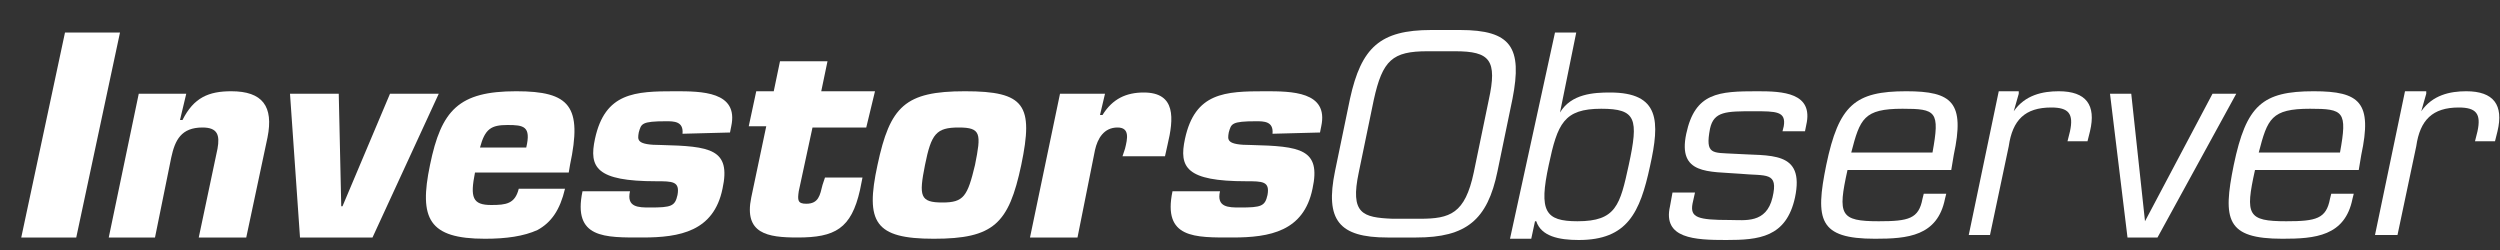
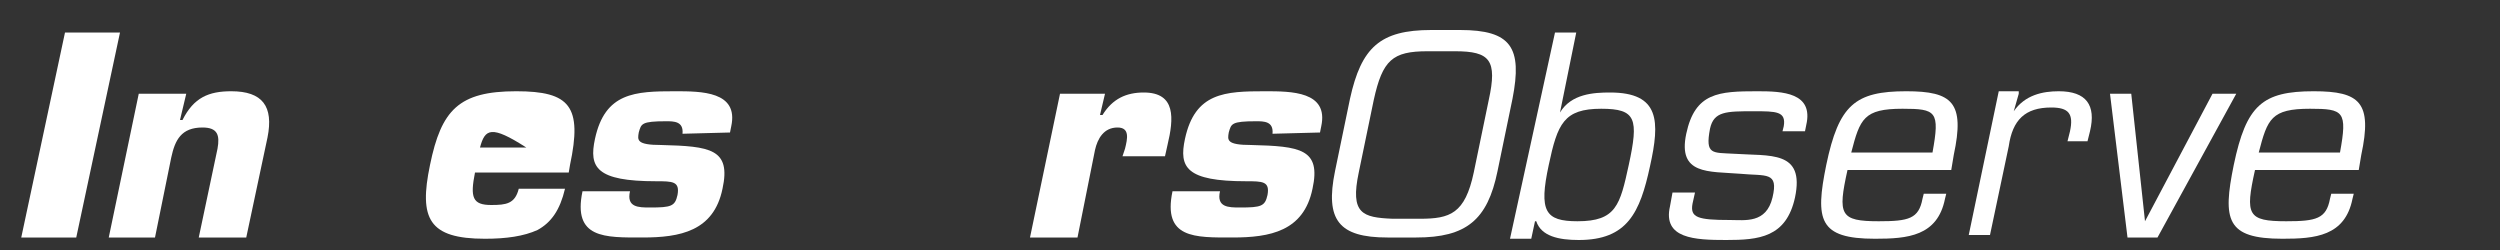
<svg xmlns="http://www.w3.org/2000/svg" width="200" height="20" viewBox="0 0 200 20" fill="none">
  <rect x="0" y="0" width="200" height="20" fill="#333333" stroke="none" />
  <path d="M6.1 19H1.7L5.2 2.6H9.6L6.1 19Z" fill="white" />
  <path d="M14.9 7.5L14.4 9.6H14.6C15.5 7.8 16.7 7.3 18.5 7.3C21 7.3 21.9 8.5 21.4 11L19.7 19H15.9L17.4 11.9C17.6 10.8 17.4 10.2 16.2 10.2C14.5 10.2 14 11.2 13.7 12.6L12.4 19H8.7L11.1 7.5H14.9Z" fill="white" />
-   <path d="M29.8 19H24L23.2 7.5H27.1L27.3 16.5H27.4L31.2 7.5H35.1L29.8 19Z" fill="white" />
-   <path d="M45.2 15.1C44.8 16.8 44.1 17.8 43 18.4C41.9 18.9 40.5 19.1 38.8 19.1C34.3 19.1 33.5 17.5 34.4 13.2C35.3 8.8 36.7 7.3 41.3 7.3C45.6 7.3 46.6 8.5 45.6 13.2L45.5 13.8H38C37.6 15.8 37.8 16.4 39.3 16.4C40.5 16.4 41.2 16.3 41.5 15.1C41.5 15.1 45.2 15.1 45.2 15.1ZM42.1 11.8C42.5 10.1 41.9 10 40.6 10C39.3 10 38.8 10.3 38.4 11.8H42.1Z" fill="white" />
+   <path d="M45.2 15.1C44.8 16.8 44.1 17.8 43 18.4C41.9 18.9 40.5 19.1 38.8 19.1C34.3 19.1 33.5 17.5 34.4 13.2C35.3 8.8 36.7 7.3 41.3 7.3C45.6 7.3 46.6 8.5 45.6 13.2L45.5 13.8H38C37.6 15.8 37.8 16.4 39.3 16.4C40.5 16.4 41.2 16.3 41.5 15.1C41.5 15.1 45.2 15.1 45.2 15.1ZM42.1 11.8C39.3 10 38.8 10.3 38.4 11.8H42.1Z" fill="white" />
  <path d="M54.6 10.7C54.7 9.7 53.9 9.7 53.3 9.7C51.3 9.7 51.3 9.9 51.1 10.6C51 11.2 50.9 11.6 52.9 11.6C56.8 11.7 58.5 11.9 57.8 15.1C57.1 18.5 54.4 19 51.4 19C48.4 19 45.8 19.1 46.6 15.3H50.4C50.1 16.6 51.1 16.6 52 16.6C53.7 16.6 54 16.5 54.2 15.6C54.4 14.5 53.8 14.5 52.5 14.5C47.7 14.5 47.1 13.4 47.6 11.1C48.4 7.4 50.8 7.3 54 7.3C56.1 7.3 59.1 7.3 58.5 10.1L58.4 10.6L54.6 10.7Z" fill="white" />
-   <path d="M69.3 10.2H65L63.9 15.3C63.8 16 63.8 16.3 64.5 16.3C65.5 16.3 65.6 15.6 65.8 14.8L66 14.2H69L68.8 15.2C68.1 18.3 66.8 19 63.8 19C61.4 19 59.5 18.7 60.1 15.8L61.3 10.1H59.9L60.5 7.3H61.9L62.4 4.9H66.2L65.7 7.3H70L69.3 10.2Z" fill="white" />
-   <path d="M81.7 13.2C80.7 17.9 79.5 19.1 74.7 19.1C70 19.1 69.2 17.8 70.2 13.2C71.2 8.5 72.4 7.3 77.2 7.3C82 7.3 82.7 8.4 81.7 13.2ZM74 13.2C73.5 15.7 73.6 16.2 75.4 16.2C77.1 16.2 77.4 15.7 78 13.2C78.5 10.7 78.5 10.2 76.7 10.2C74.9 10.2 74.5 10.7 74 13.2Z" fill="white" />
  <path d="M90 11.9C90.2 11.1 90.4 10.2 89.4 10.2C88.3 10.2 87.8 11.1 87.6 12L86.2 19H82.4L84.8 7.5H88.4L88 9.2H88.2C89 7.9 90.1 7.4 91.5 7.4C94.1 7.4 93.9 9.5 93.4 11.6L93.2 12.5H89.8L90 11.9Z" fill="white" />
  <path d="M101.8 10.7C101.9 9.7 101.1 9.7 100.5 9.7C98.5 9.7 98.5 9.9 98.3 10.6C98.2 11.2 98.1 11.6 100.1 11.6C104 11.7 105.7 11.9 105 15.1C104.3 18.5 101.6 19 98.6 19C95.6 19 93 19.1 93.8 15.3H97.6C97.3 16.6 98.3 16.6 99.2 16.6C100.9 16.6 101.2 16.5 101.4 15.6C101.6 14.5 101 14.5 99.7 14.5C94.9 14.5 94.3 13.4 94.8 11.1C95.6 7.4 98 7.3 101.2 7.3C103.3 7.3 106.3 7.3 105.7 10.1L105.6 10.6L101.8 10.7Z" fill="white" />
  <path d="M116.8 2.4C120.9 2.4 121.8 3.8 121 7.9L119.8 13.7C119 17.6 117.3 19 113.3 19H111C107.1 19 106 17.6 106.8 13.7L108 7.9C108.9 3.8 110.4 2.4 114.5 2.4C114.5 2.4 116.8 2.4 116.8 2.4ZM114.2 4.1C111.4 4.1 110.6 4.8 109.9 8L108.7 13.8C108 17.1 109 17.4 111.4 17.5H113.6C116 17.5 117.2 17.1 117.9 13.8L119.1 8C119.8 4.8 119.2 4.1 116.4 4.1H114.2Z" fill="white" />
  <path d="M124.4 2.6H126.1L124.8 9C125.7 7.5 127.5 7.4 128.8 7.4C132.8 7.4 132.8 9.7 132 13.3C131.2 17 130.2 19.2 126.3 19.2C124.7 19.2 123.3 18.9 122.9 17.7H122.8L122.5 19.1H120.8L124.4 2.6ZM128.1 8.7C125.1 8.7 124.6 9.9 123.9 13.2C123.1 16.9 123.6 17.7 126.2 17.7C129.3 17.7 129.6 16.4 130.3 13.2C131.1 9.5 130.9 8.7 128.1 8.7Z" fill="white" />
  <path d="M144.4 10.5H142.6L142.7 10.1C142.9 8.9 142.1 8.9 140.3 8.9C138.1 8.9 137.1 8.9 136.8 10.3C136.4 12.4 137 12.2 138.7 12.3C141.6 12.5 144.4 12 143.6 15.8C142.9 19 140.7 19.2 138.1 19.2C135.6 19.2 133 19.1 133.6 16.5L133.8 15.4H135.6L135.4 16.3C135.2 17.4 135.8 17.6 138.4 17.6C139.6 17.6 141.3 17.9 141.8 15.8C142.3 13.7 141.3 14.1 139.2 13.9C136.7 13.7 134.2 14 134.9 10.7C135.6 7.4 137.5 7.3 140.6 7.3C142.6 7.3 145.1 7.4 144.5 10L144.4 10.5Z" fill="white" />
  <path d="M155.7 15.5L155.6 15.9C155 18.9 152.6 19.1 150 19.1C145.5 19.1 145.2 17.6 146.1 13.2C147.1 8.4 148.4 7.3 152.5 7.3C156.2 7.3 157.2 8.2 156.3 12.4L156.1 13.6H147.8C147 17.2 147.2 17.7 150.3 17.7C152.7 17.7 153.5 17.5 153.8 15.9L153.9 15.5C153.9 15.5 155.7 15.5 155.7 15.5ZM154.6 12.2C155.2 8.9 154.9 8.7 152.2 8.7C149.1 8.7 148.8 9.5 148.1 12.2H154.6Z" fill="white" />
  <path d="M161.5 7.5L161.1 8.9C162 7.6 163.4 7.3 164.7 7.3C166.9 7.3 167.7 8.4 167.2 10.5L167 11.3H165.4L165.6 10.5C165.9 9.1 165.5 8.6 164.1 8.6C162 8.6 161 9.6 160.7 11.7L159.2 18.8H157.5L159.9 7.3H161.5V7.5Z" fill="white" />
  <path d="M172.6 19H170.2L168.8 7.5H170.5L171.6 17.7L177 7.5H178.9L172.6 19Z" fill="white" />
  <path d="M188.3 15.5L188.2 15.9C187.6 18.9 185.2 19.1 182.6 19.1C178.1 19.1 177.8 17.6 178.7 13.2C179.7 8.4 181 7.3 185.1 7.3C188.8 7.3 189.8 8.2 188.9 12.4L188.7 13.6H180.4C179.6 17.2 179.8 17.7 182.9 17.7C185.3 17.7 186.1 17.5 186.4 15.9L186.5 15.5C186.5 15.5 188.3 15.5 188.3 15.5ZM187.2 12.2C187.8 8.9 187.5 8.7 184.8 8.7C181.7 8.7 181.4 9.5 180.7 12.2H187.2Z" fill="white" />
-   <path d="M194.1 7.5L193.7 8.9C194.6 7.6 196 7.3 197.3 7.3C199.5 7.3 200.3 8.4 199.8 10.5L199.6 11.3H198L198.2 10.5C198.5 9.1 198.1 8.6 196.7 8.6C194.6 8.6 193.6 9.6 193.3 11.7L191.8 18.8H190L192.4 7.3H194.1V7.5Z" fill="white" />
</svg>